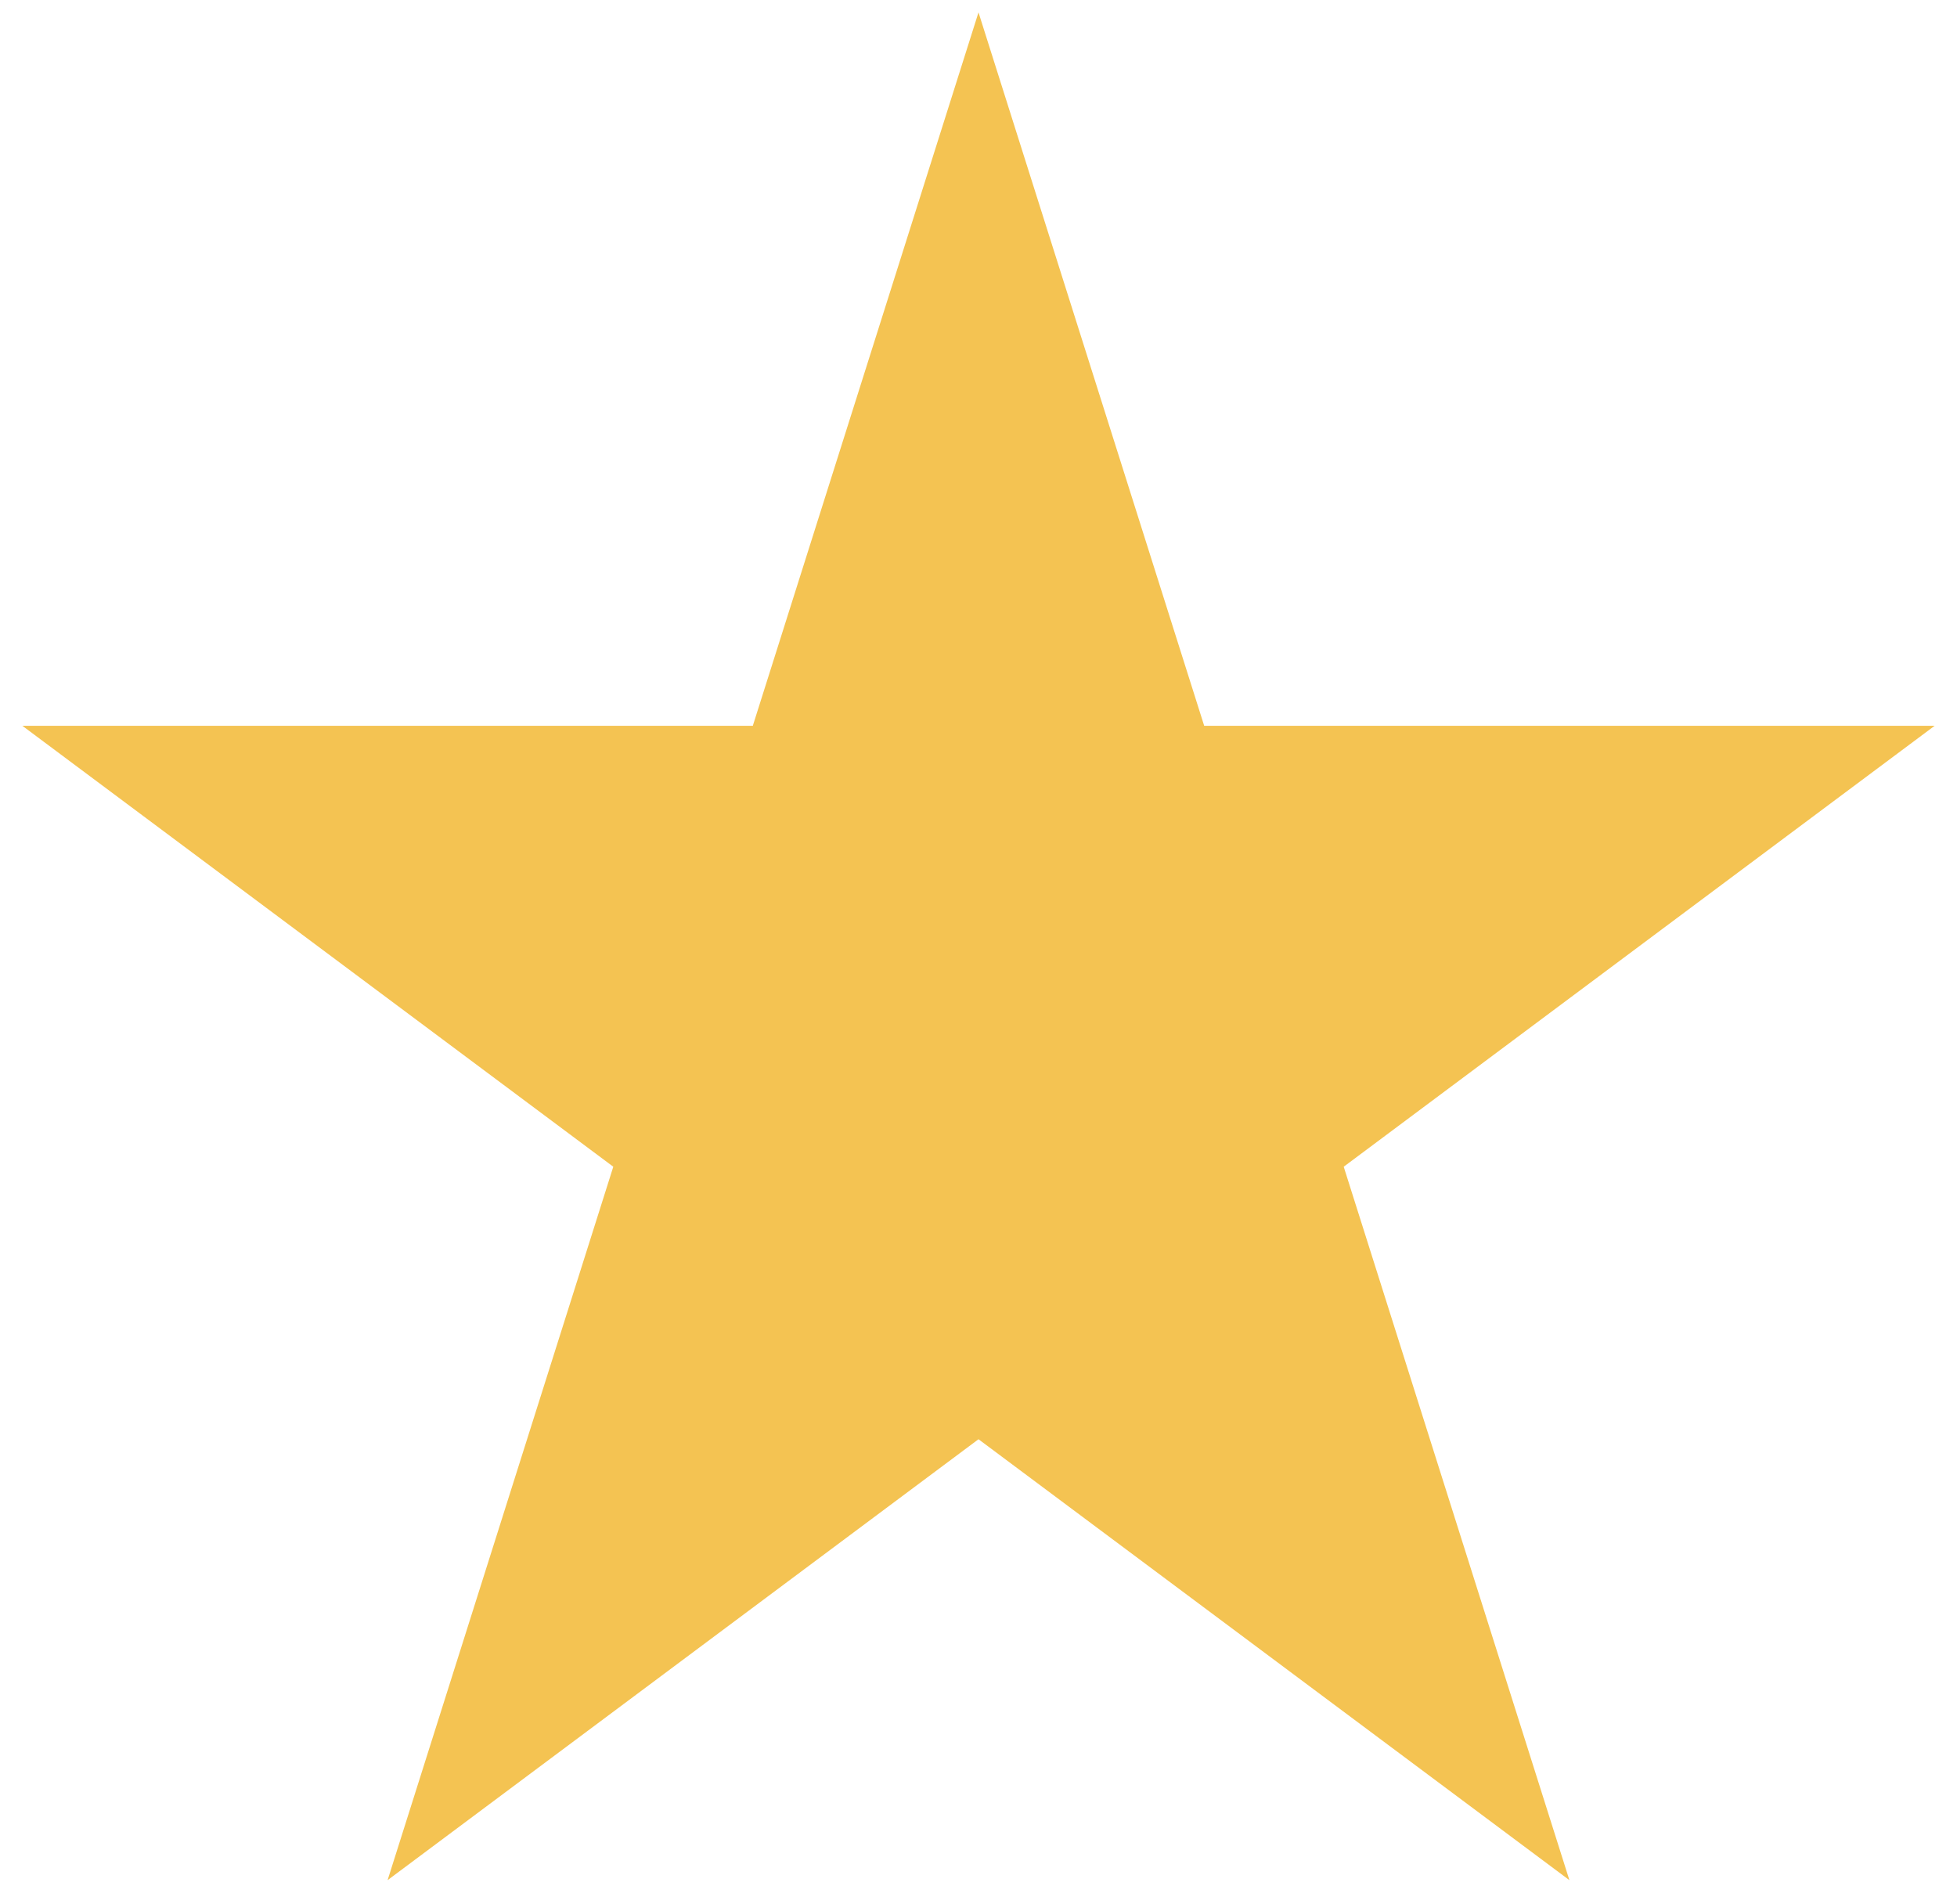
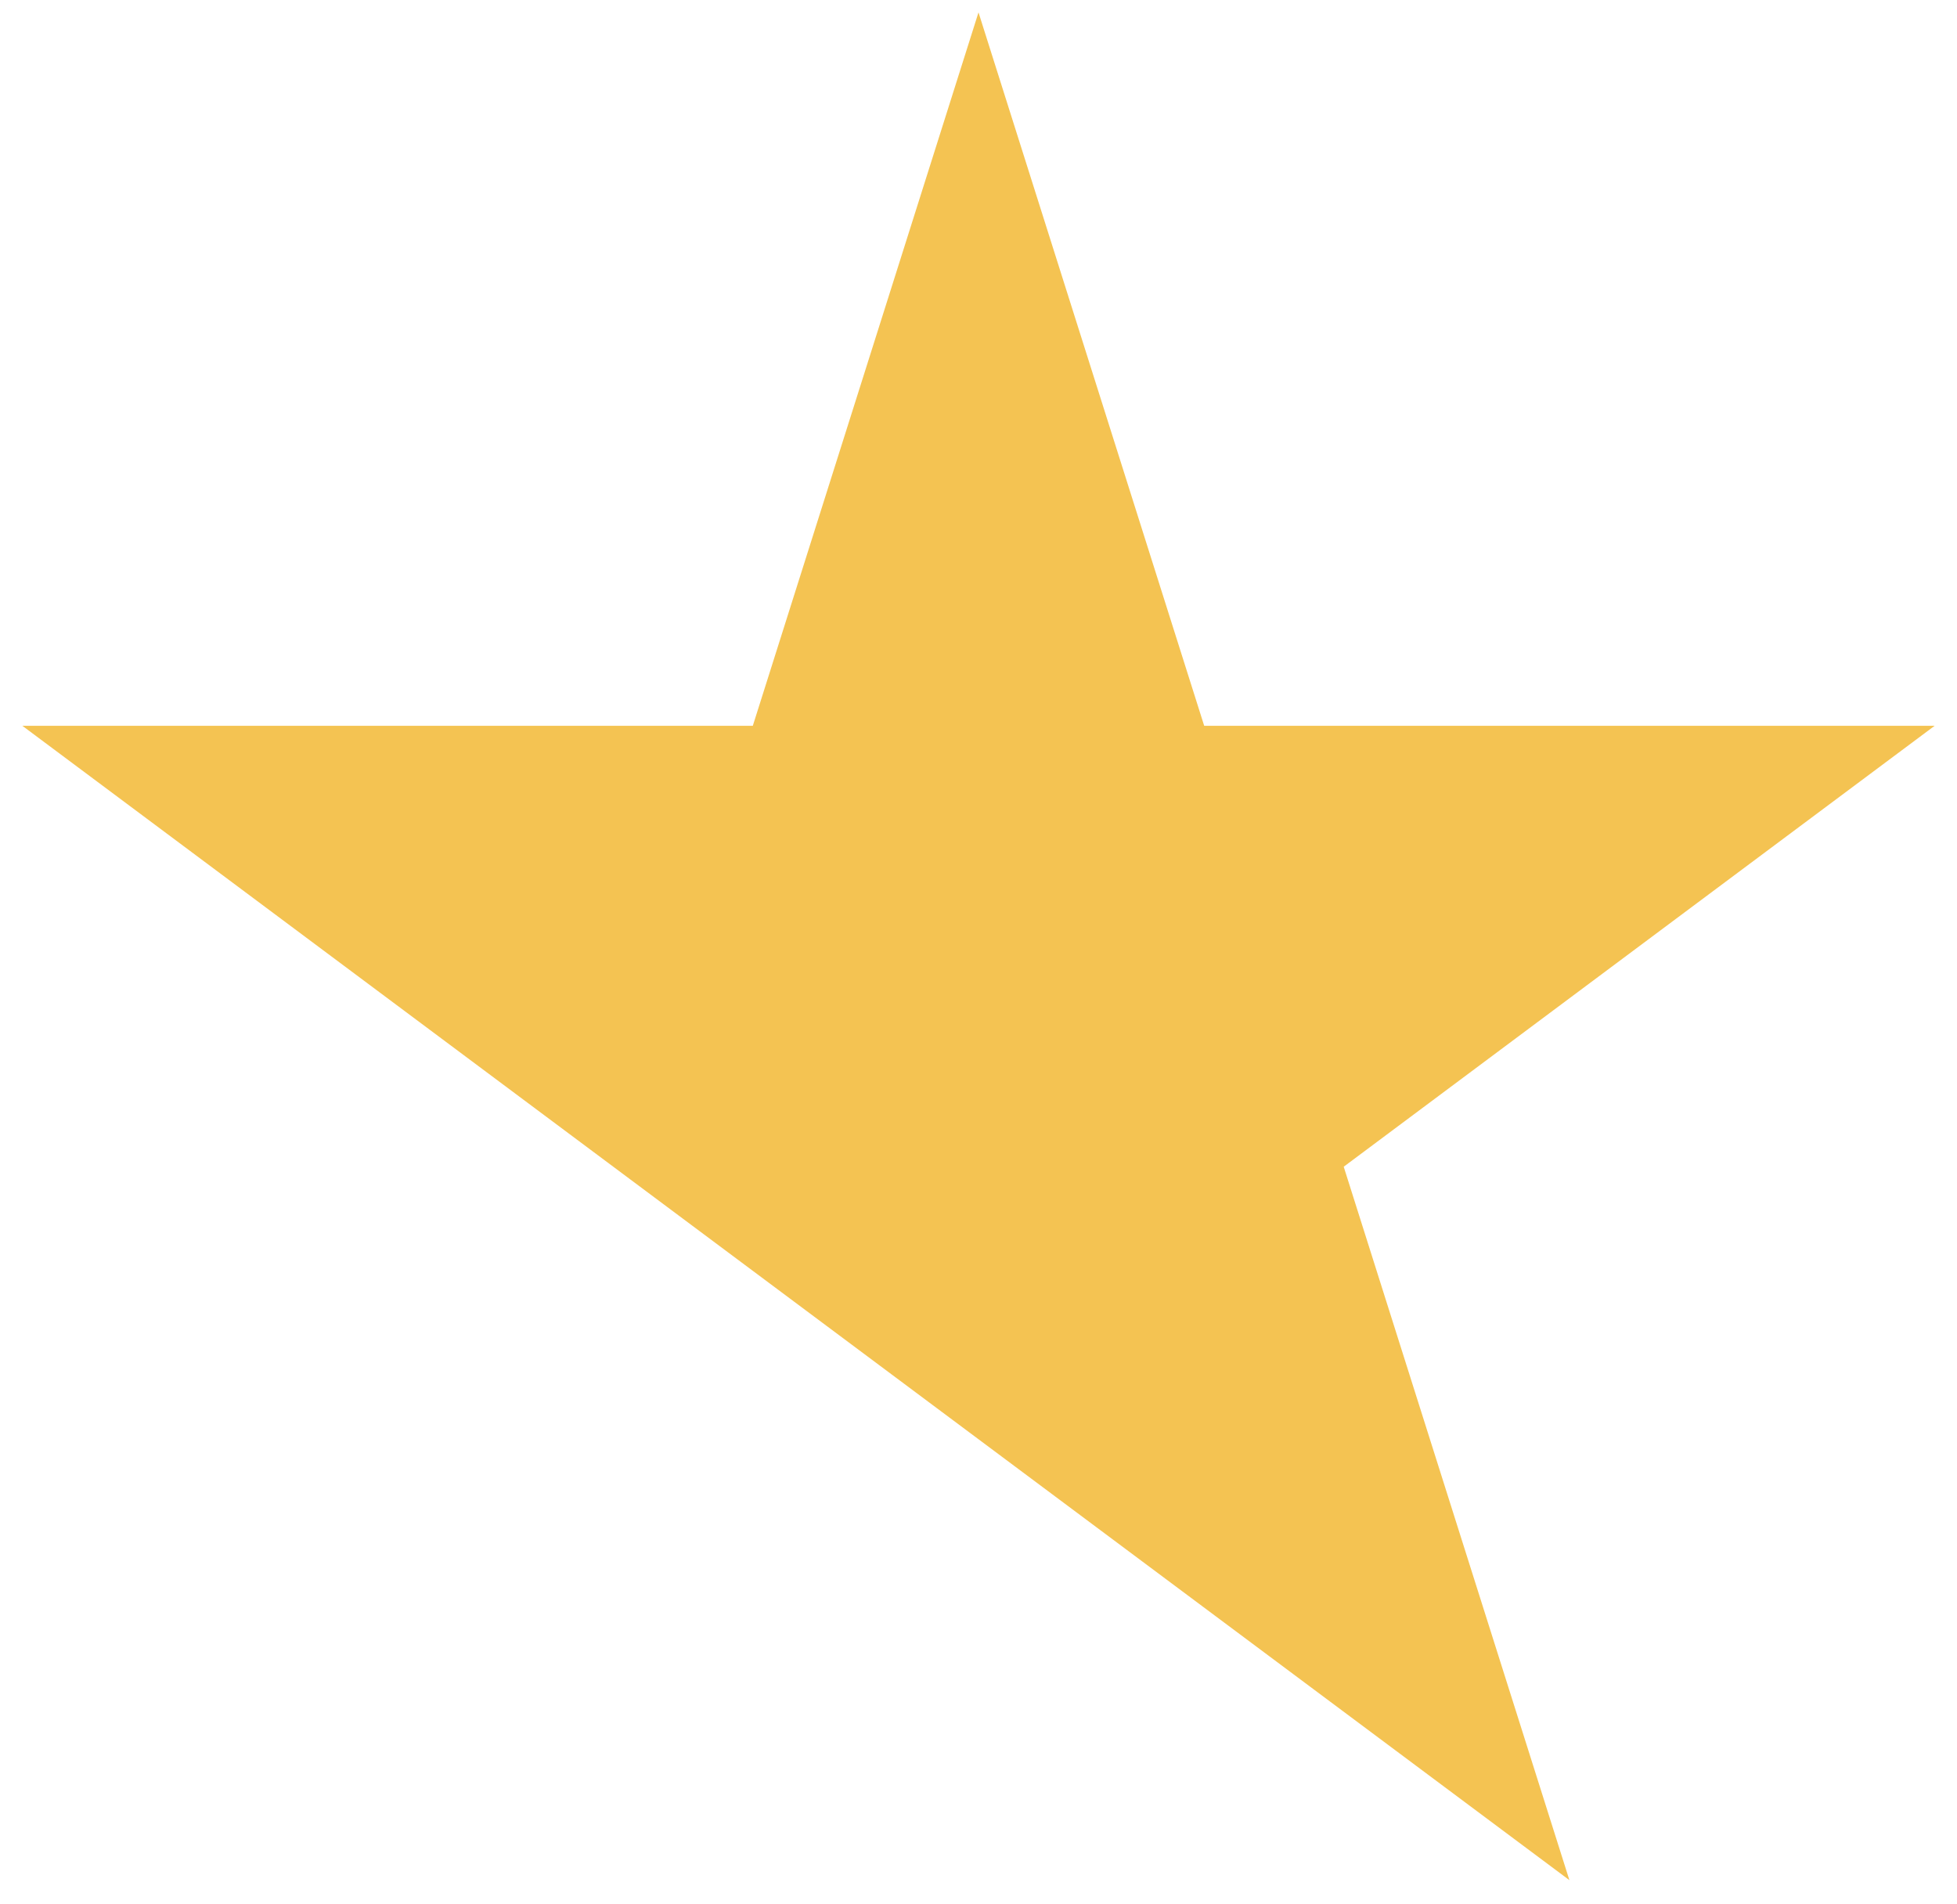
<svg xmlns="http://www.w3.org/2000/svg" width="73" height="71" viewBox="0 0 73 71" fill="none">
-   <path d="M36.5 0.462L44.919 27.071L72.165 27.071L50.123 43.516L58.542 70.125L36.5 53.68L14.458 70.125L22.877 43.516L0.835 27.071L28.081 27.071L36.5 0.462Z" fill="#F4C352" />
+   <path d="M36.5 0.462L44.919 27.071L72.165 27.071L50.123 43.516L58.542 70.125L36.5 53.68L22.877 43.516L0.835 27.071L28.081 27.071L36.5 0.462Z" fill="#F4C352" />
</svg>